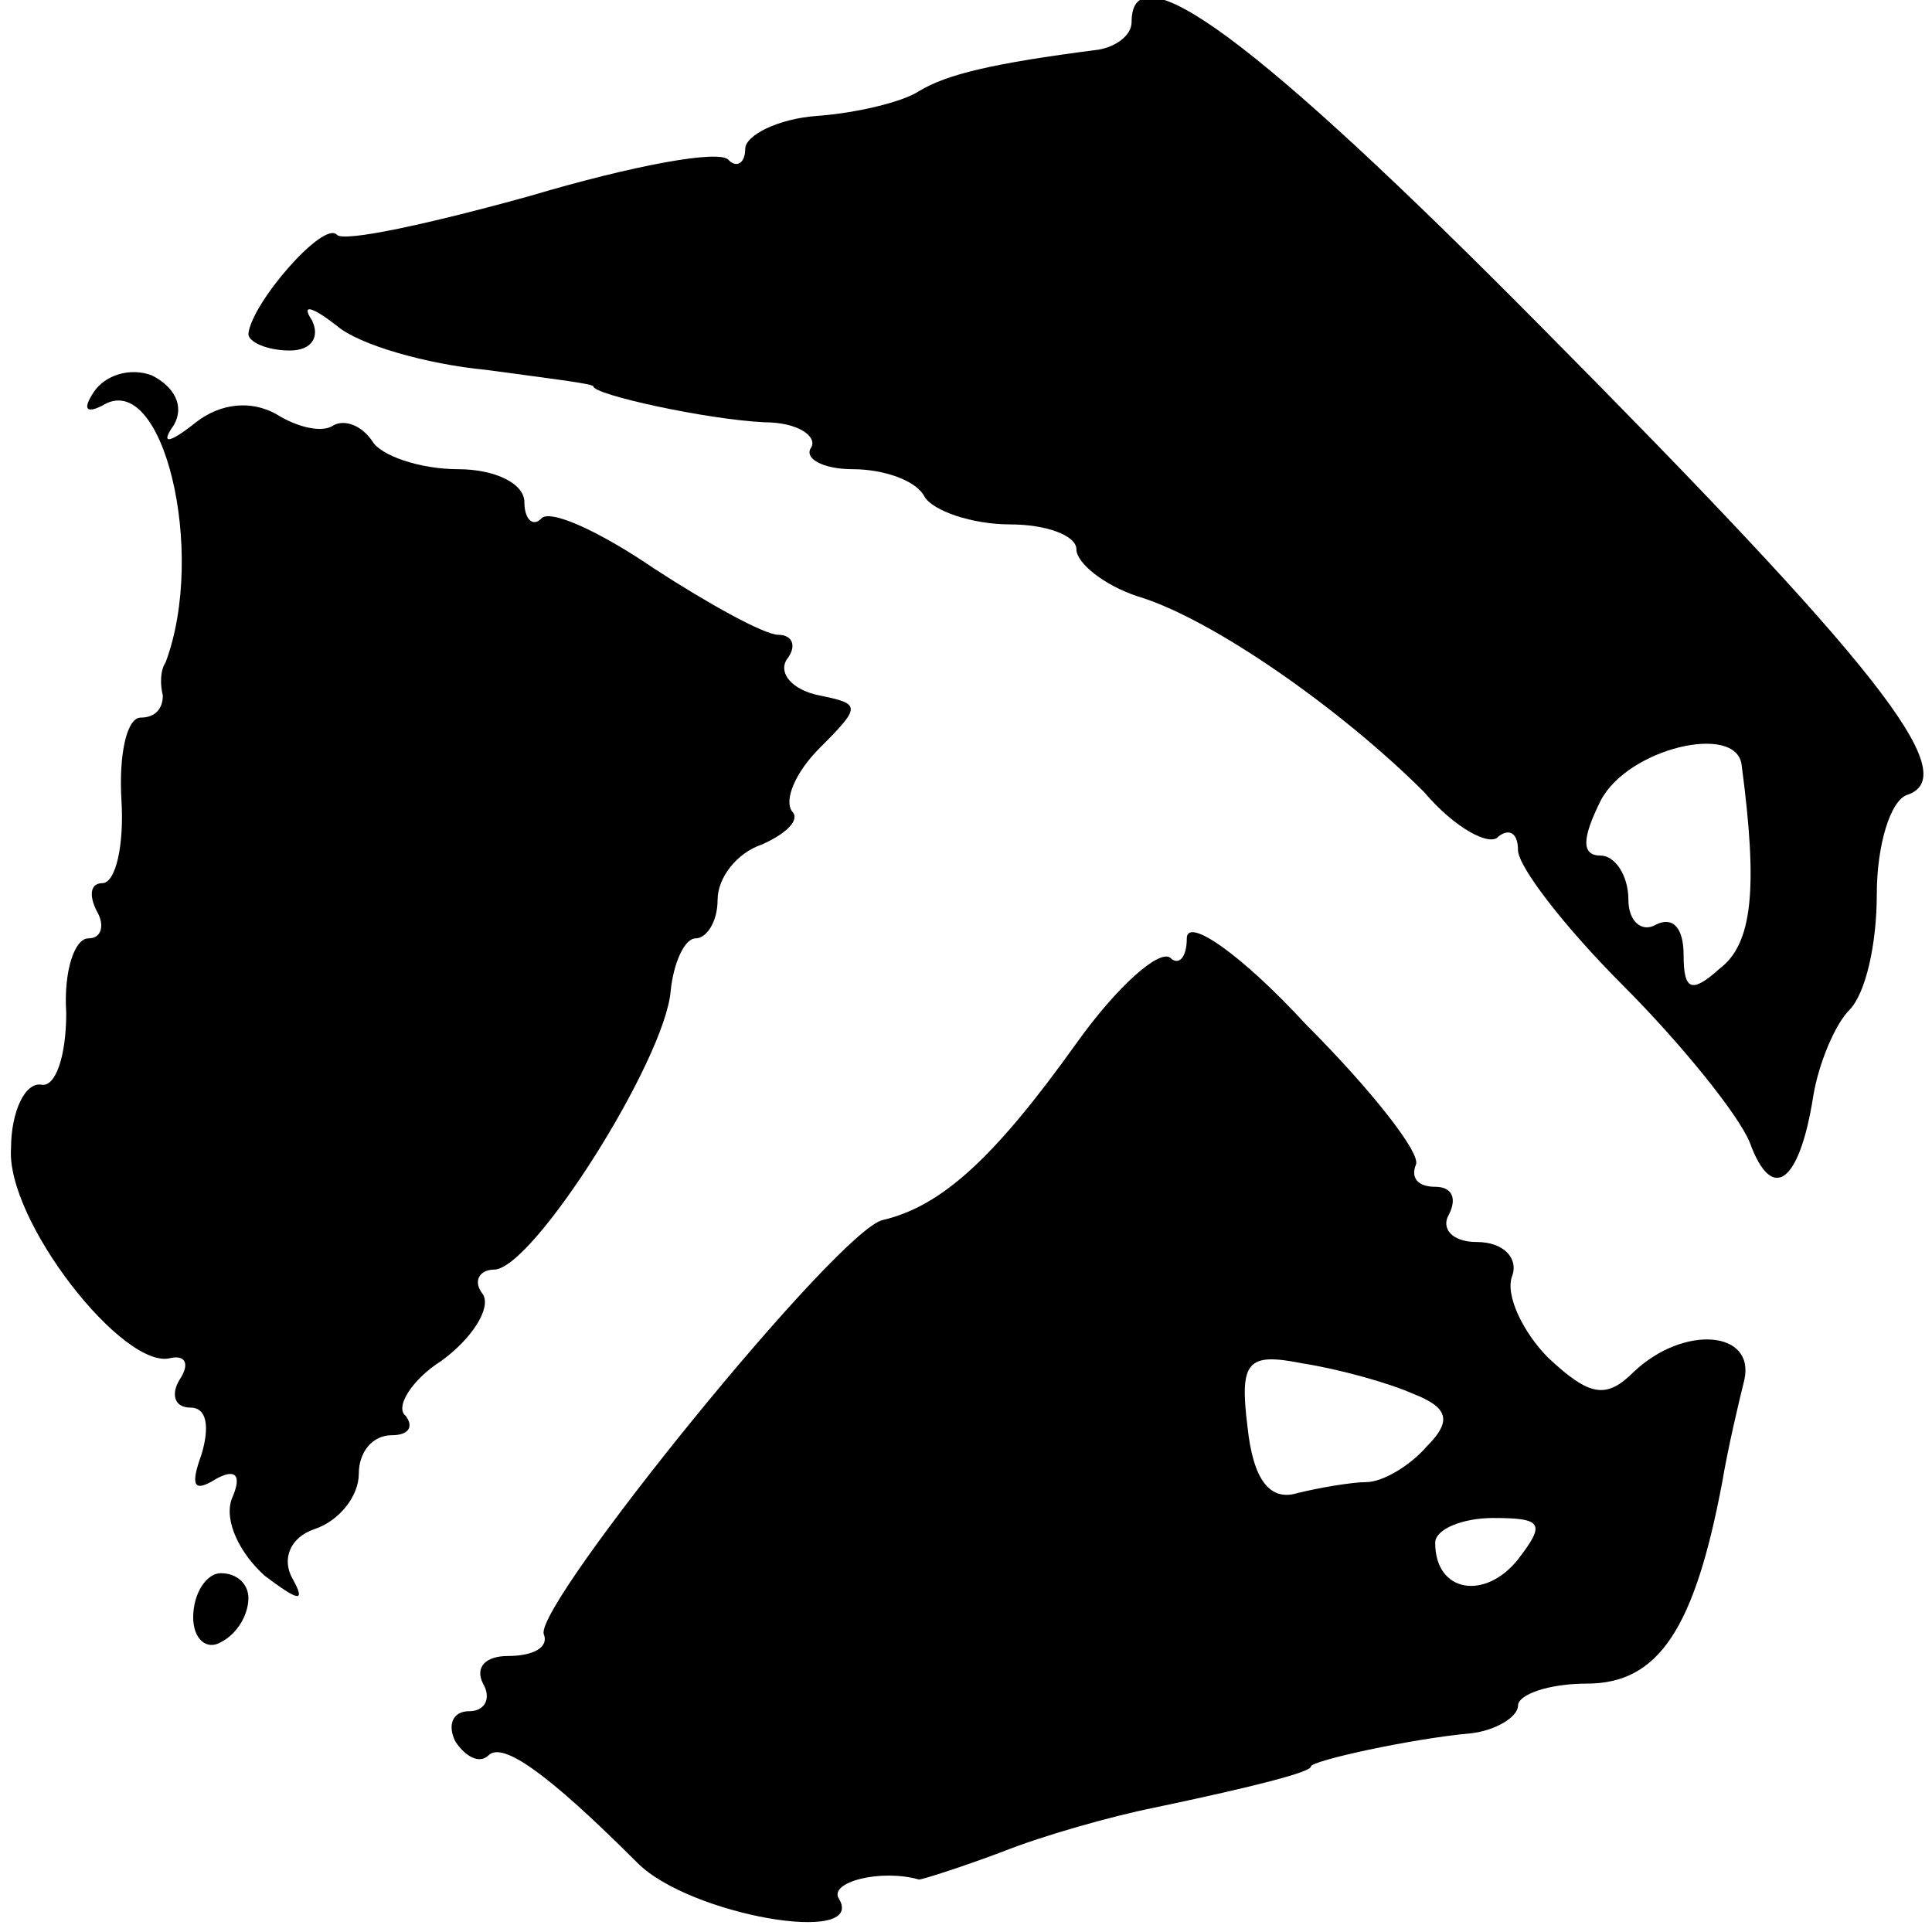
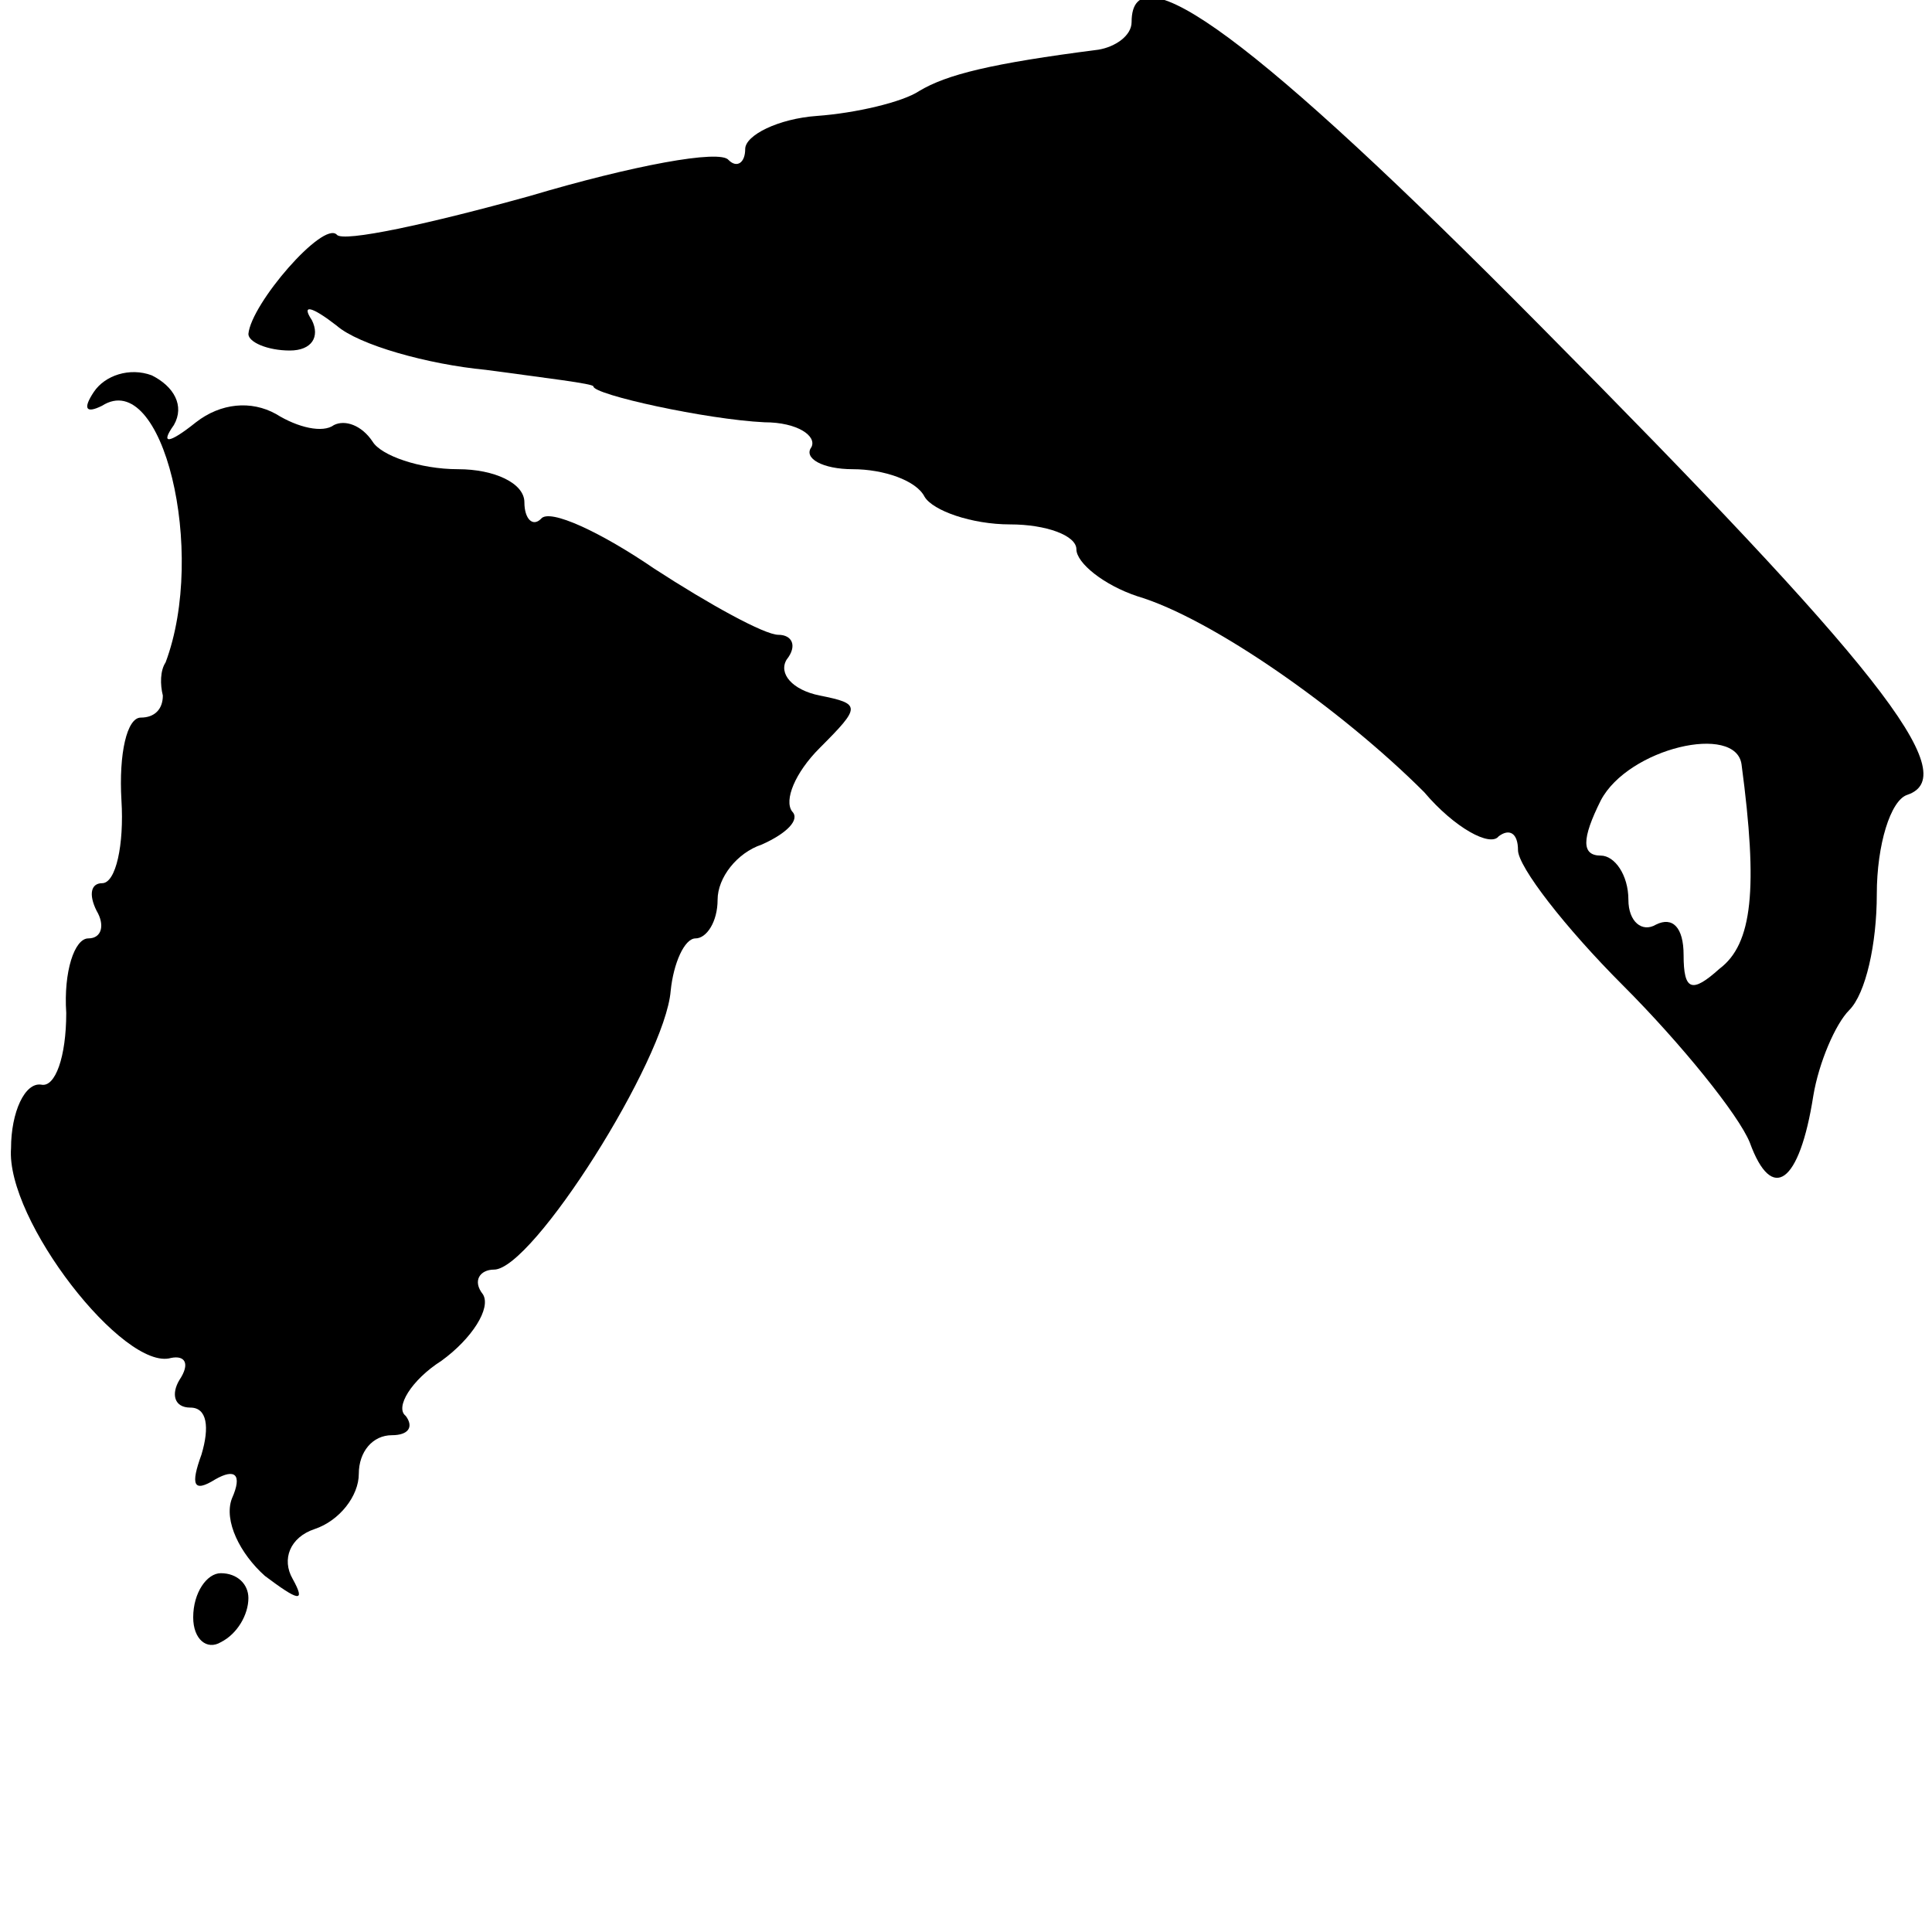
<svg xmlns="http://www.w3.org/2000/svg" version="1.0" width="70pt" height="70pt" viewBox="0 0 70 70" preserveAspectRatio="xMidYMid meet">
  <g transform="translate(0,70) scale(0.1,-0.1)" fill="#000000" stroke="none">
    <path d="M410 692 c0 -5 -6 -9 -12 -10 -39 -5 -55 -9 -65 -15 -6 -4 -23 -8 -37 -9 -14 -1 -26 -7 -26 -12 0 -5 -3 -7 -6 -4 -3 4 -35 -2 -72 -13 -36 -10 -68 -17 -70 -14 -5 5 -31 -25 -32 -36 0 -3 7 -6 15 -6 8 0 11 5 8 11 -4 6 0 5 9 -2 8 -7 33 -14 54 -16 22 -3 39 -5 39 -6 0 -3 41 -12 62 -13 12 0 19 -5 17 -9 -3 -4 4 -8 15 -8 11 0 23 -4 26 -10 3 -5 17 -10 31 -10 13 0 24 -4 24 -9 0 -5 10 -13 22 -17 27 -8 74 -41 104 -71 11 -13 24 -20 27 -16 4 3 7 1 7 -5 0 -6 17 -28 38 -49 21 -21 42 -47 46 -57 8 -22 18 -15 23 17 2 12 8 26 13 31 6 6 10 24 10 42 0 18 5 34 11 36 21 7 -12 48 -133 170 -103 104 -148 137 -148 110z m221 -269 c6 -45 4 -65 -8 -74 -10 -9 -13 -8 -13 5 0 10 -4 14 -10 11 -5 -3 -10 1 -10 9 0 9 -5 16 -10 16 -7 0 -7 6 0 20 10 19 49 28 51 13z" />
    <path d="M34 558 c-4 -6 -3 -8 3 -5 22 14 38 -53 23 -93 -2 -3 -2 -8 -1 -12 0 -5 -3 -8 -8 -8 -5 0 -8 -13 -7 -30 1 -16 -2 -30 -7 -30 -4 0 -5 -4 -2 -10 3 -5 2 -10 -3 -10 -5 0 -9 -12 -8 -27 0 -16 -4 -27 -9 -26 -6 1 -11 -10 -11 -23 -2 -26 41 -81 58 -76 5 1 7 -2 3 -8 -3 -5 -2 -10 4 -10 6 0 7 -7 4 -17 -4 -11 -3 -14 5 -9 7 4 10 2 6 -7 -3 -8 3 -20 12 -28 12 -9 15 -10 10 -1 -4 7 -1 15 8 18 9 3 16 12 16 20 0 8 5 14 12 14 6 0 8 3 5 7 -4 3 2 13 13 20 11 8 18 19 15 24 -4 5 -1 9 4 9 14 0 62 76 64 101 1 10 5 19 9 19 4 0 8 6 8 14 0 8 7 17 16 20 9 4 14 9 11 12 -3 4 1 14 10 23 15 15 15 16 0 19 -10 2 -15 8 -12 13 4 5 2 9 -3 9 -5 0 -25 11 -45 24 -19 13 -38 22 -41 18 -3 -3 -6 0 -6 6 0 7 -11 12 -24 12 -14 0 -28 5 -31 10 -4 6 -10 8 -14 6 -4 -3 -13 -1 -21 4 -9 5 -20 4 -29 -3 -10 -8 -13 -8 -8 -1 4 7 0 14 -8 18 -8 3 -17 0 -21 -6z" />
-     <path d="M430 360 c0 -7 -3 -10 -6 -7 -4 3 -19 -10 -34 -31 -30 -42 -49 -59 -70 -64 -16 -3 -126 -139 -123 -150 2 -5 -4 -8 -13 -8 -8 0 -12 -4 -9 -10 3 -5 1 -10 -5 -10 -6 0 -8 -5 -5 -11 4 -6 9 -8 12 -5 5 5 21 -6 54 -39 19 -19 83 -30 73 -13 -4 6 15 11 29 7 1 0 14 4 30 10 15 6 40 13 55 16 38 8 57 13 57 15 0 2 36 10 58 12 9 1 17 6 17 10 0 4 11 8 25 8 26 0 39 20 49 73 2 12 6 29 8 37 4 18 -22 20 -40 3 -10 -10 -16 -9 -31 5 -9 9 -16 23 -13 30 2 6 -3 12 -13 12 -9 0 -13 5 -10 10 3 6 1 10 -5 10 -6 0 -9 3 -7 8 2 4 -16 27 -40 51 -23 25 -43 39 -43 31z m82 -165 c13 -5 14 -10 5 -19 -6 -7 -16 -13 -22 -13 -5 0 -17 -2 -25 -4 -10 -3 -16 5 -18 24 -3 24 0 27 20 23 13 -2 31 -7 40 -11z m38 -60 c-12 -15 -30 -12 -30 6 0 5 10 9 21 9 18 0 19 -2 9 -15z" />
    <path d="M70 114 c0 -8 5 -12 10 -9 6 3 10 10 10 16 0 5 -4 9 -10 9 -5 0 -10 -7 -10 -16z" />
  </g>
</svg>